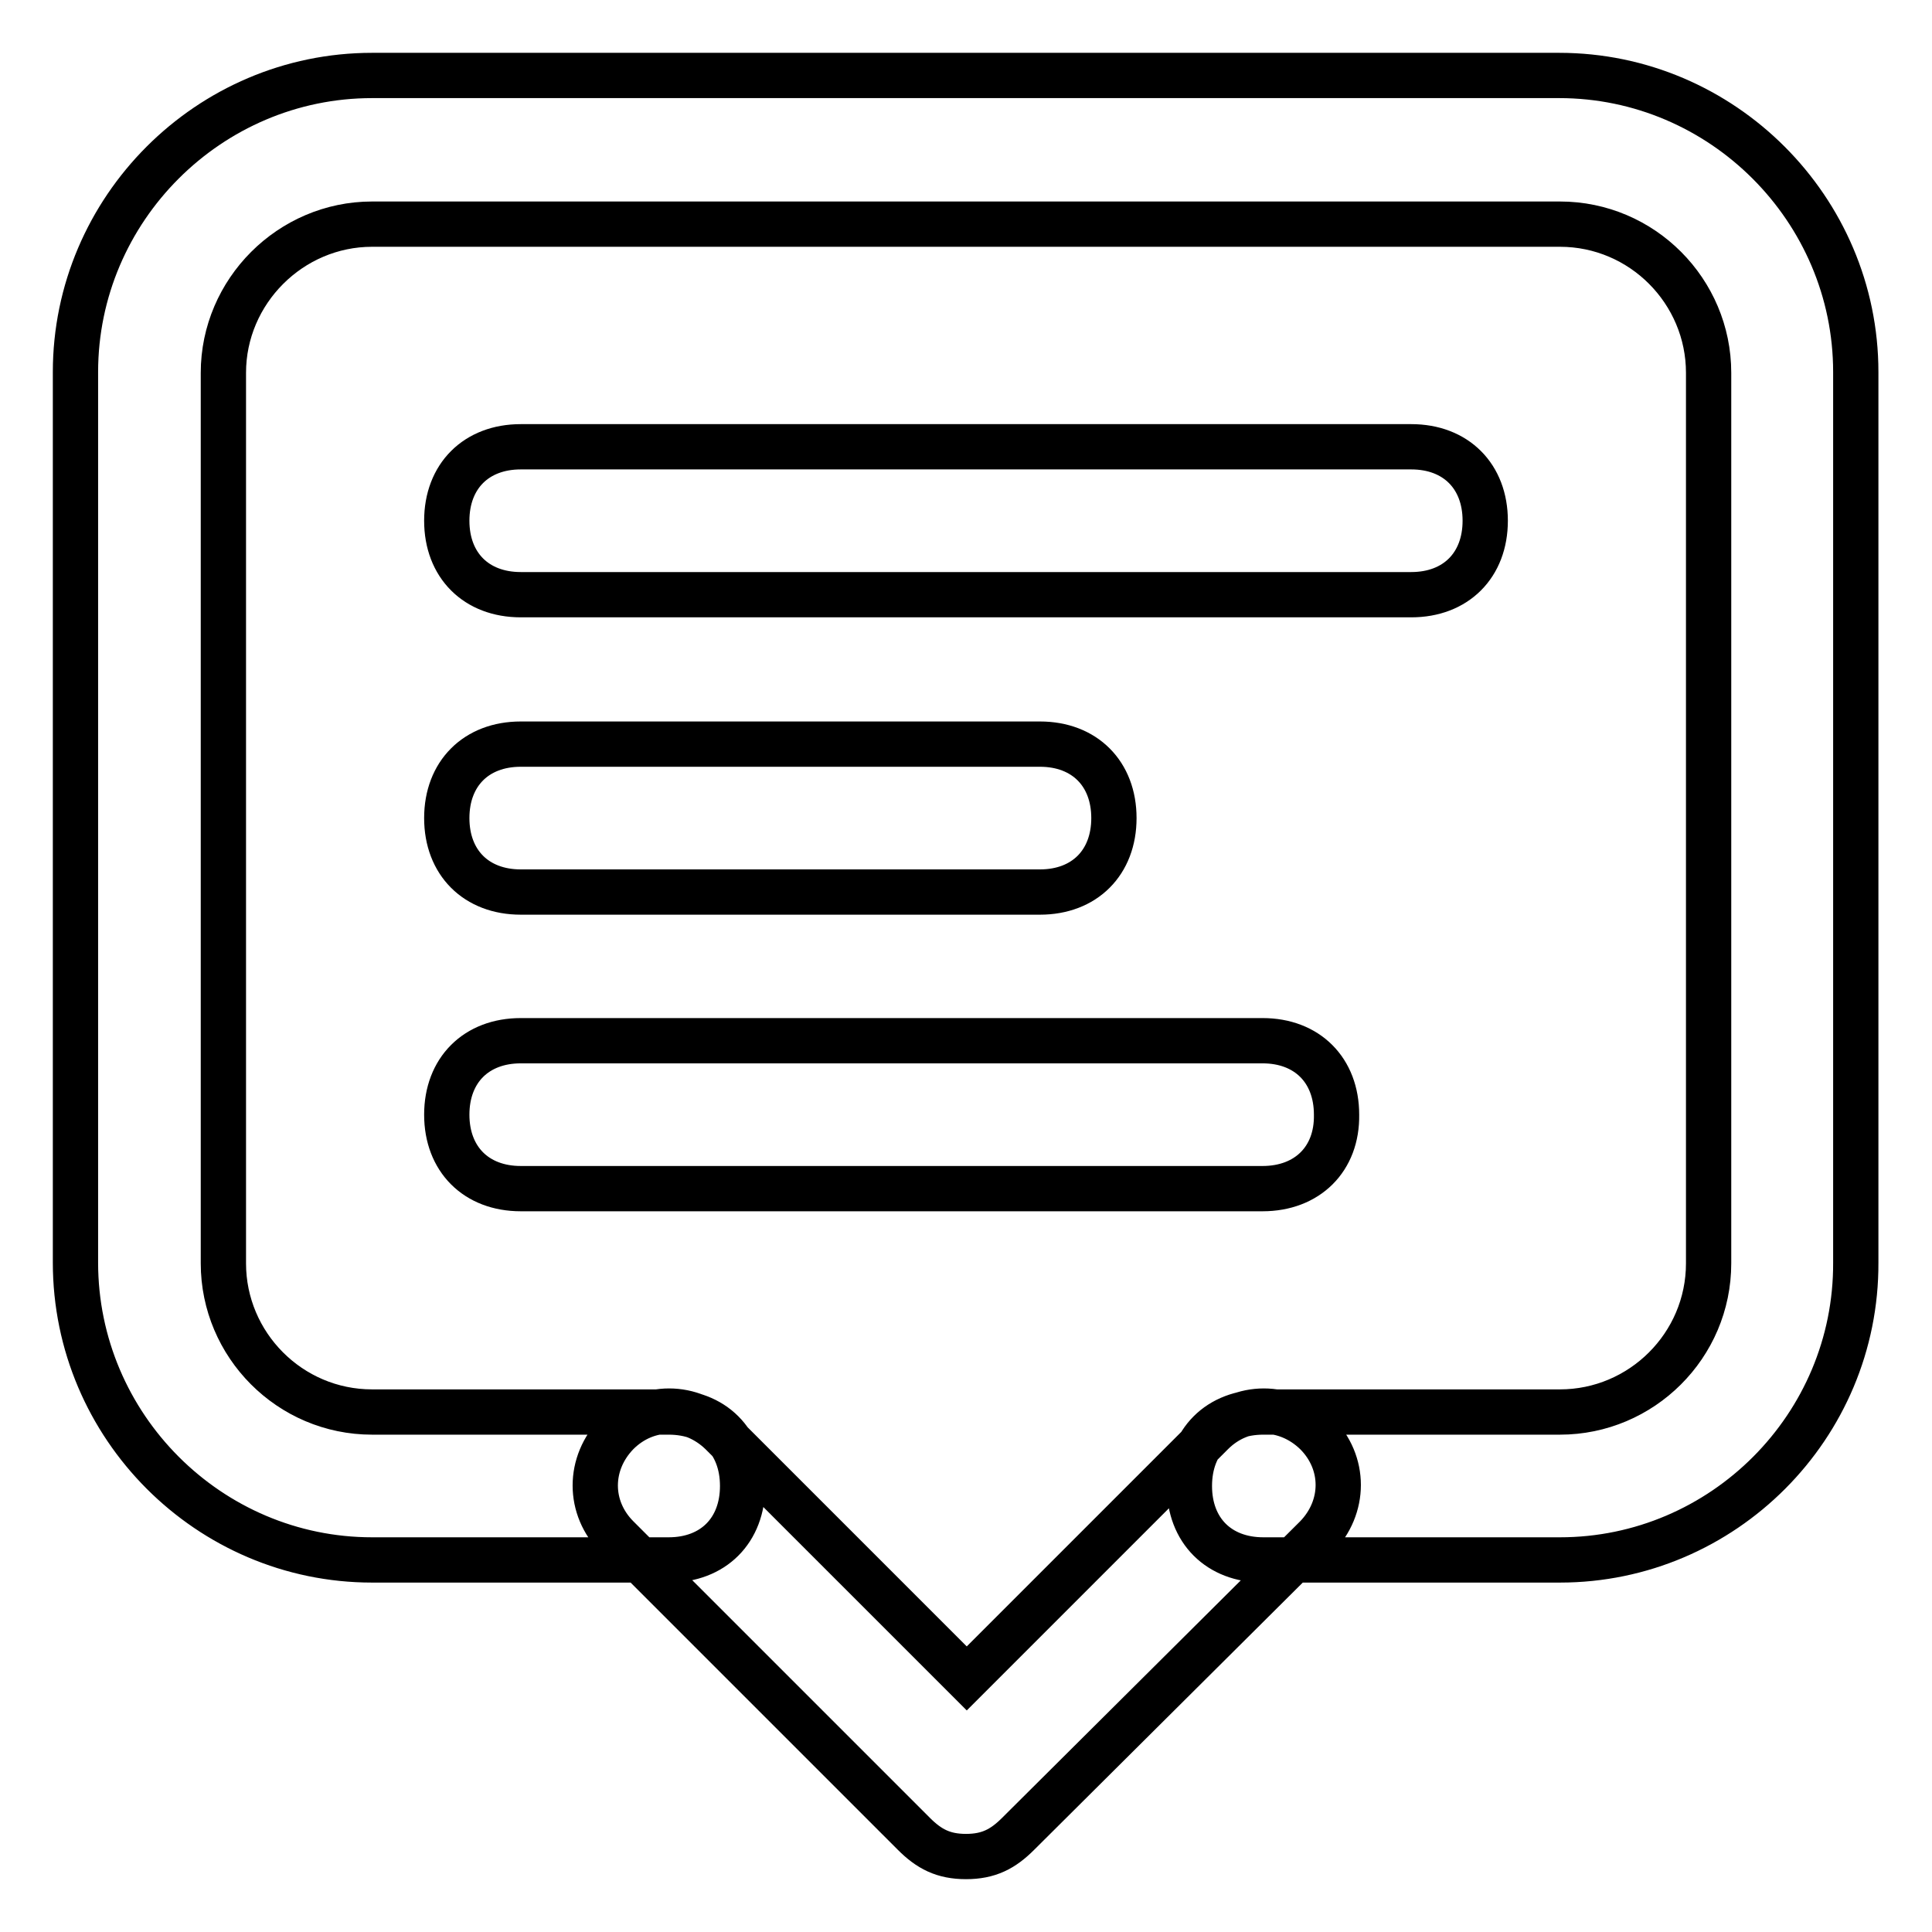
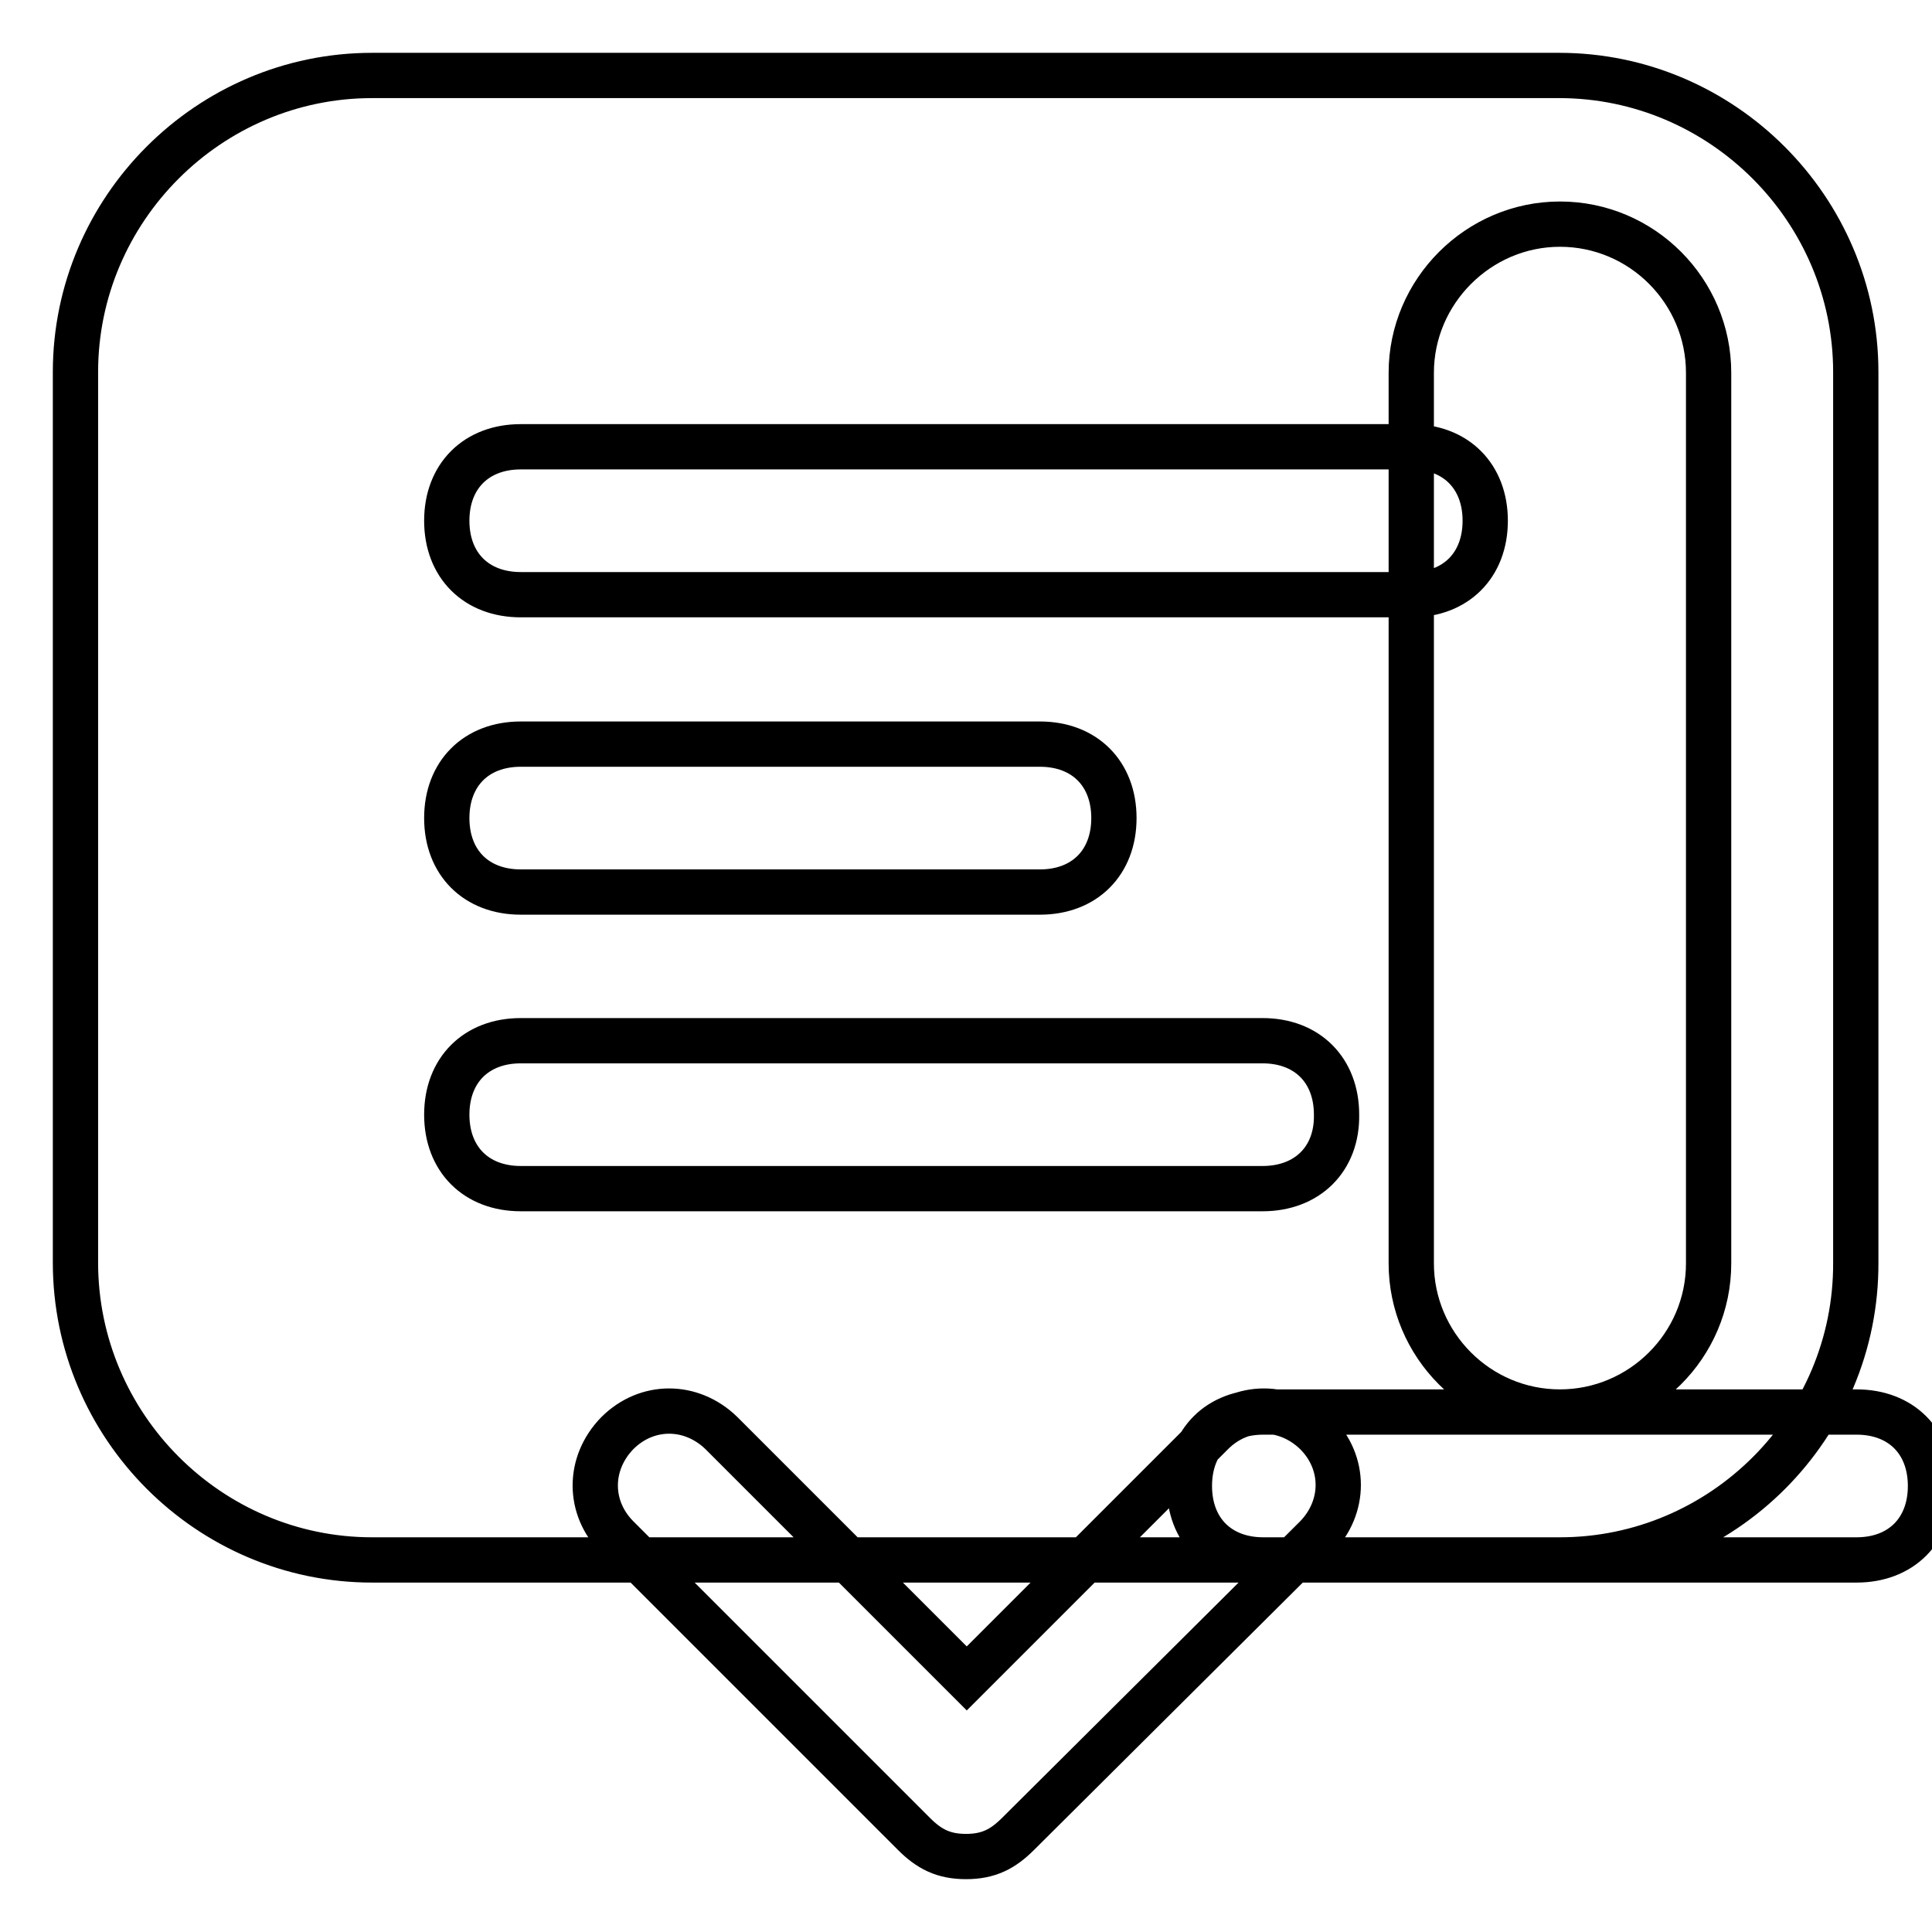
<svg xmlns="http://www.w3.org/2000/svg" version="1.1" x="0px" y="0px" viewBox="0 0 256 256" enable-background="new 0 0 256 256" xml:space="preserve">
  <g>
-     <path stroke-width="6" fill-opacity="0" stroke="#000000" d="M206.7,206.7h-39.3c-5.9,0-9.8-3.9-9.8-9.8c0-5.9,3.9-9.8,9.8-9.8h39.3c10.8,0,19.7-8.8,19.7-19.7v-118 c0-10.8-8.8-19.7-19.7-19.7H49.3c-10.8,0-19.7,8.9-19.7,19.7v118c0,10.8,8.8,19.7,19.7,19.7h39.3c5.9,0,9.8,3.9,9.8,9.8 c0,5.9-3.9,9.8-9.8,9.8H49.3C27.7,206.7,10,189,10,167.3v-118C10,27.7,27.7,10,49.3,10h157.3c21.6,0,39.3,17.7,39.3,39.3v118 C246,189,228.3,206.7,206.7,206.7z M128,246c-3,0-4.9-1-6.9-3l-39.3-39.3c-3.9-3.9-3.9-9.8,0-13.8c3.9-3.9,9.8-3.9,13.8,0 l32.5,32.5l32.5-32.5c3.9-3.9,9.8-3.9,13.8,0c3.9,3.9,3.9,9.8,0,13.8L134.9,243C132.9,245,131,246,128,246z M187,78.8H69 c-5.9,0-9.8-3.9-9.8-9.8s3.9-9.8,9.8-9.8h118c5.9,0,9.8,3.9,9.8,9.8S192.9,78.8,187,78.8z M137.8,118.2H69c-5.9,0-9.8-3.9-9.8-9.8 s3.9-9.8,9.8-9.8h68.8c5.9,0,9.8,3.9,9.8,9.8S143.7,118.2,137.8,118.2z M167.3,157.5H69c-5.9,0-9.8-3.9-9.8-9.8 c0-5.9,3.9-9.8,9.8-9.8h98.3c5.9,0,9.8,3.9,9.8,9.8C177.2,153.6,173.2,157.5,167.3,157.5z" />
+     <path stroke-width="6" fill-opacity="0" stroke="#000000" d="M206.7,206.7h-39.3c-5.9,0-9.8-3.9-9.8-9.8c0-5.9,3.9-9.8,9.8-9.8h39.3c10.8,0,19.7-8.8,19.7-19.7v-118 c0-10.8-8.8-19.7-19.7-19.7c-10.8,0-19.7,8.9-19.7,19.7v118c0,10.8,8.8,19.7,19.7,19.7h39.3c5.9,0,9.8,3.9,9.8,9.8 c0,5.9-3.9,9.8-9.8,9.8H49.3C27.7,206.7,10,189,10,167.3v-118C10,27.7,27.7,10,49.3,10h157.3c21.6,0,39.3,17.7,39.3,39.3v118 C246,189,228.3,206.7,206.7,206.7z M128,246c-3,0-4.9-1-6.9-3l-39.3-39.3c-3.9-3.9-3.9-9.8,0-13.8c3.9-3.9,9.8-3.9,13.8,0 l32.5,32.5l32.5-32.5c3.9-3.9,9.8-3.9,13.8,0c3.9,3.9,3.9,9.8,0,13.8L134.9,243C132.9,245,131,246,128,246z M187,78.8H69 c-5.9,0-9.8-3.9-9.8-9.8s3.9-9.8,9.8-9.8h118c5.9,0,9.8,3.9,9.8,9.8S192.9,78.8,187,78.8z M137.8,118.2H69c-5.9,0-9.8-3.9-9.8-9.8 s3.9-9.8,9.8-9.8h68.8c5.9,0,9.8,3.9,9.8,9.8S143.7,118.2,137.8,118.2z M167.3,157.5H69c-5.9,0-9.8-3.9-9.8-9.8 c0-5.9,3.9-9.8,9.8-9.8h98.3c5.9,0,9.8,3.9,9.8,9.8C177.2,153.6,173.2,157.5,167.3,157.5z" />
  </g>
</svg>